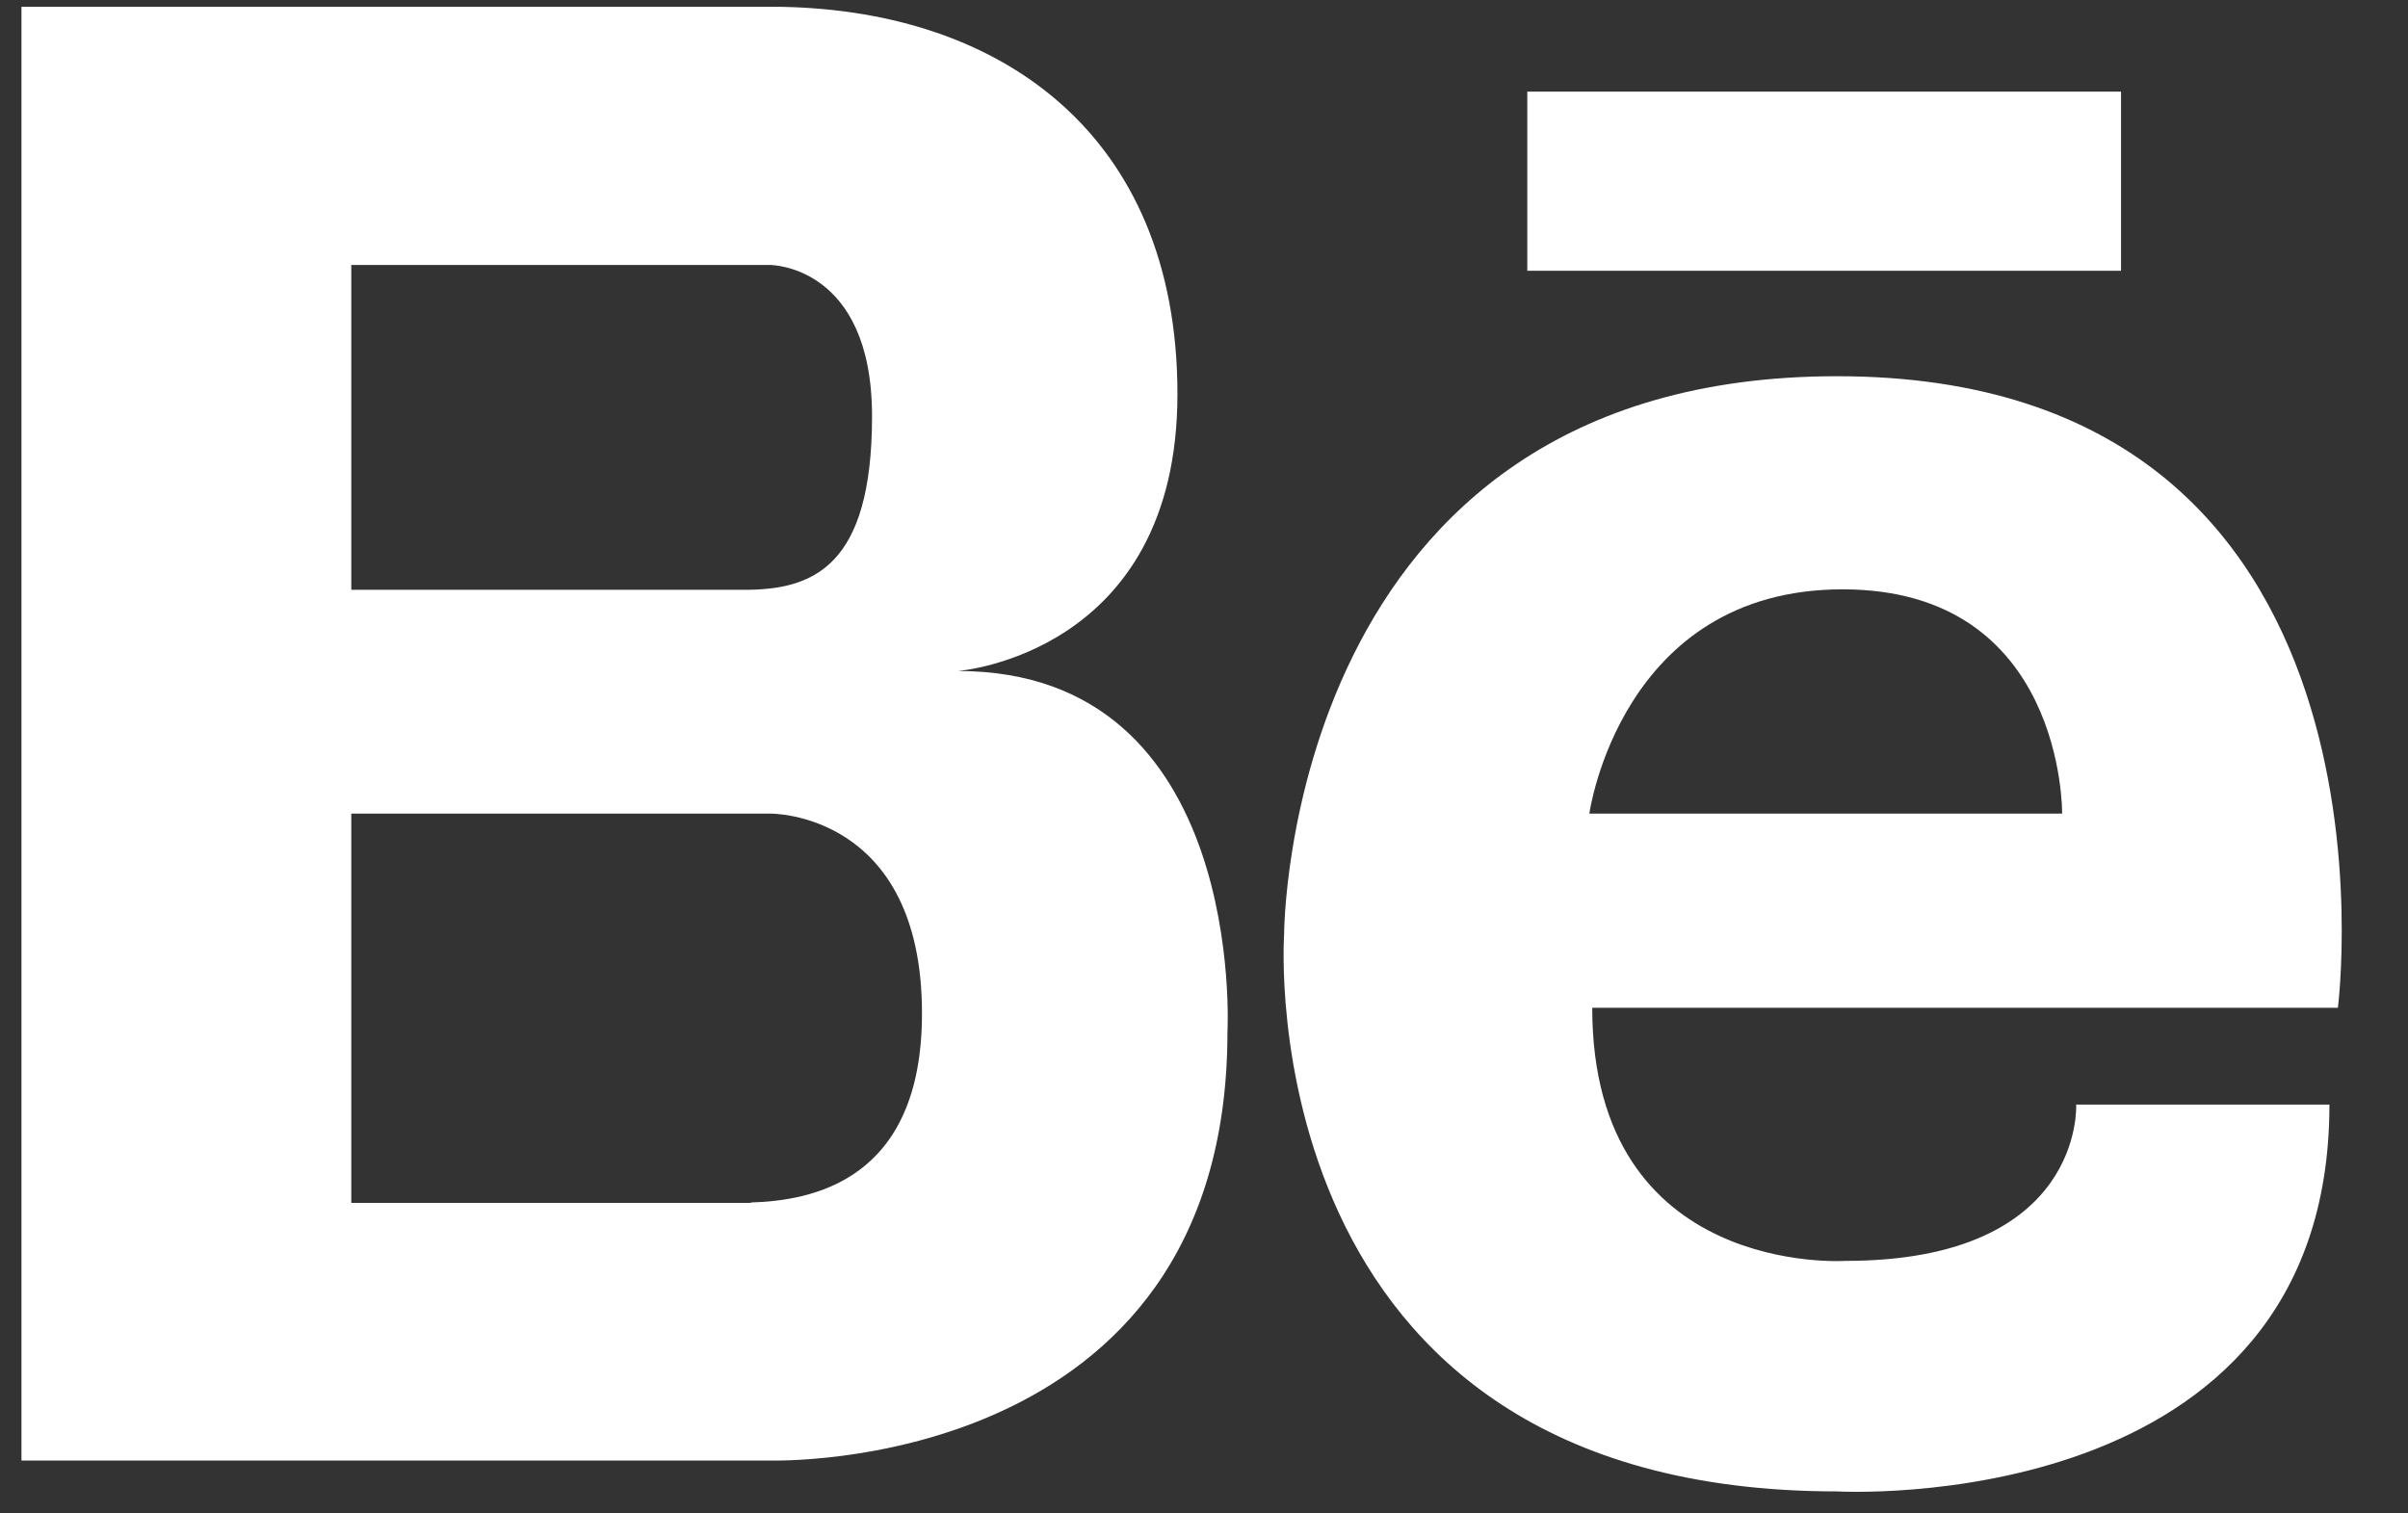
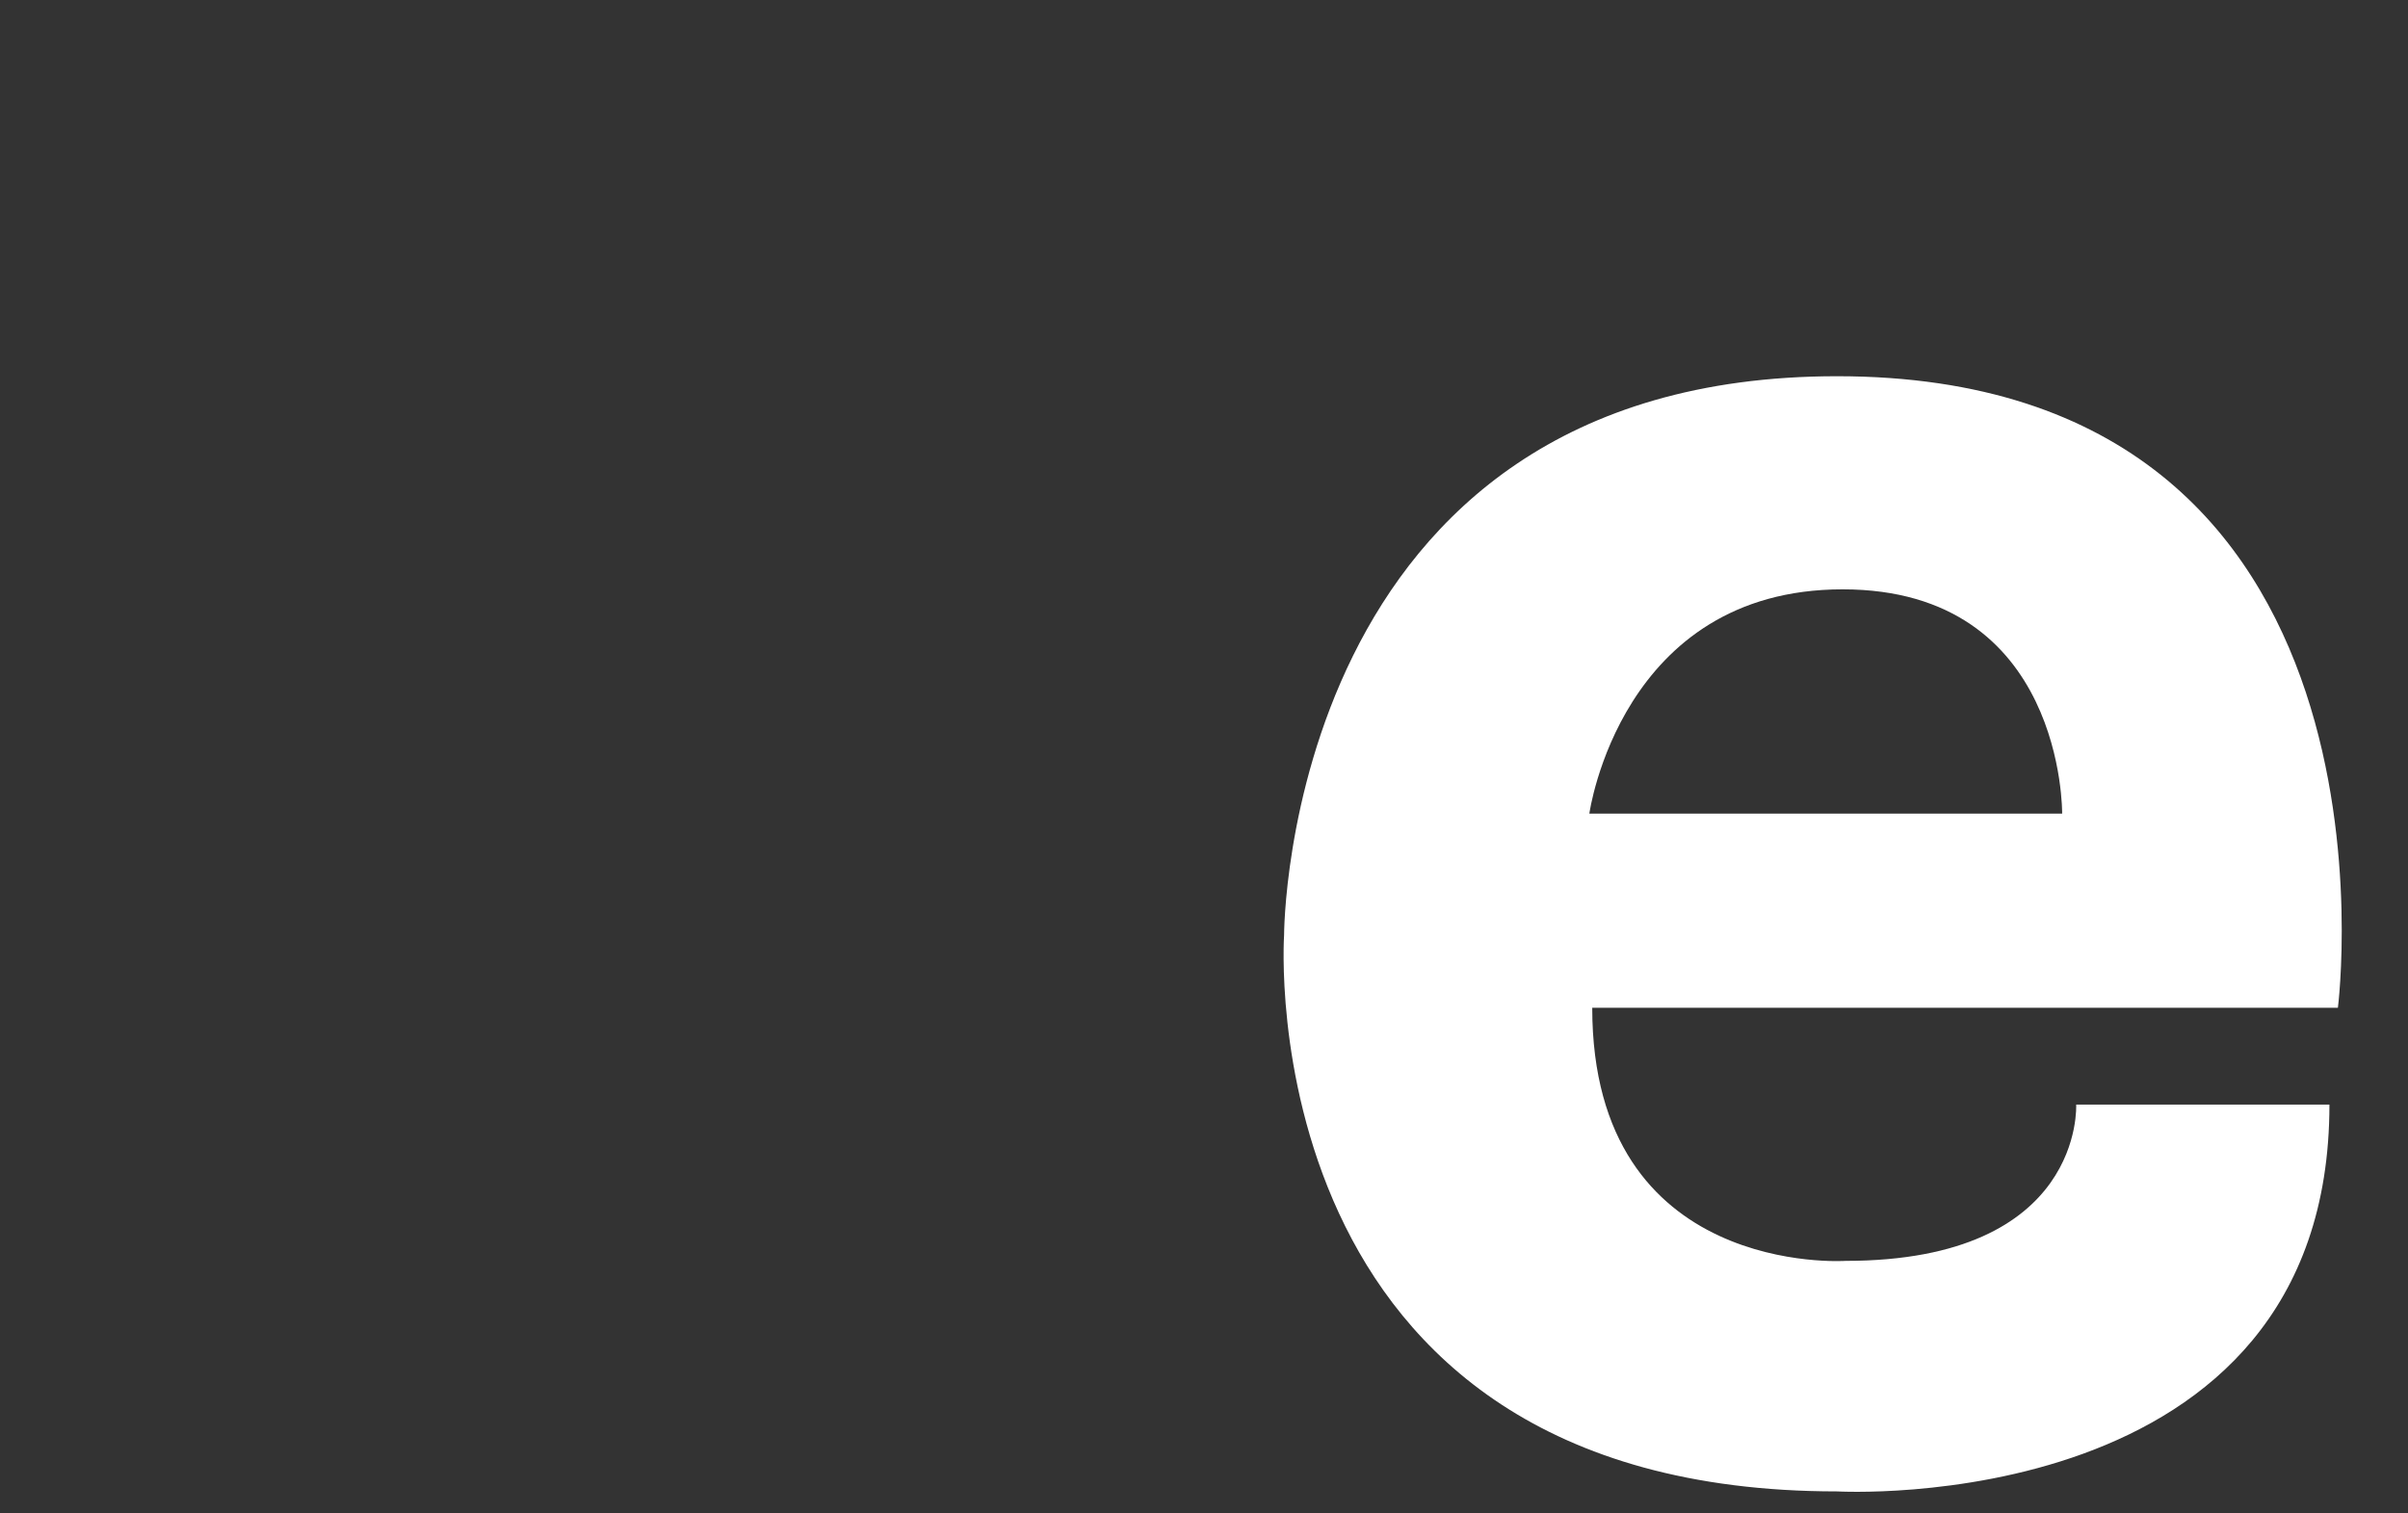
<svg xmlns="http://www.w3.org/2000/svg" width="35" height="22" viewBox="0 0 35 22" fill="none">
  <rect x="0" y="0" width="35" height="22" fill="#333333" stroke="none" />
-   <path d="M13.923 9.754C13.923 9.754 17.114 9.515 17.114 5.728C17.114 1.94 14.52 0.098 11.196 0.098H0.312V21.231H11.196C11.196 21.231 17.841 21.444 17.841 15.001C17.841 15.001 18.13 9.754 13.923 9.754ZM5.106 3.852H11.196C11.196 3.852 12.675 3.852 12.675 6.052C12.675 8.253 11.806 8.574 10.817 8.574H5.106V3.852ZM10.914 17.486H5.106V11.827H11.196C11.196 11.827 13.401 11.797 13.401 14.732C13.401 17.178 11.786 17.454 10.914 17.48V17.486Z" fill="white" />
  <path d="M26.701 5.469C18.658 5.469 18.664 13.594 18.664 13.594C18.664 13.594 18.113 21.68 26.701 21.68C26.701 21.68 33.858 22.093 33.858 16.057H30.177C30.177 16.057 30.3 18.329 26.824 18.329C26.824 18.329 23.143 18.578 23.143 14.65H33.981C33.981 14.65 35.161 5.469 26.701 5.469ZM29.973 11.827H23.101C23.101 11.827 23.552 8.567 26.782 8.567C30.012 8.567 29.973 11.827 29.973 11.827Z" fill="white" />
-   <path d="M30.829 1.332H22.199V3.936H30.829V1.332Z" fill="white" />
</svg>